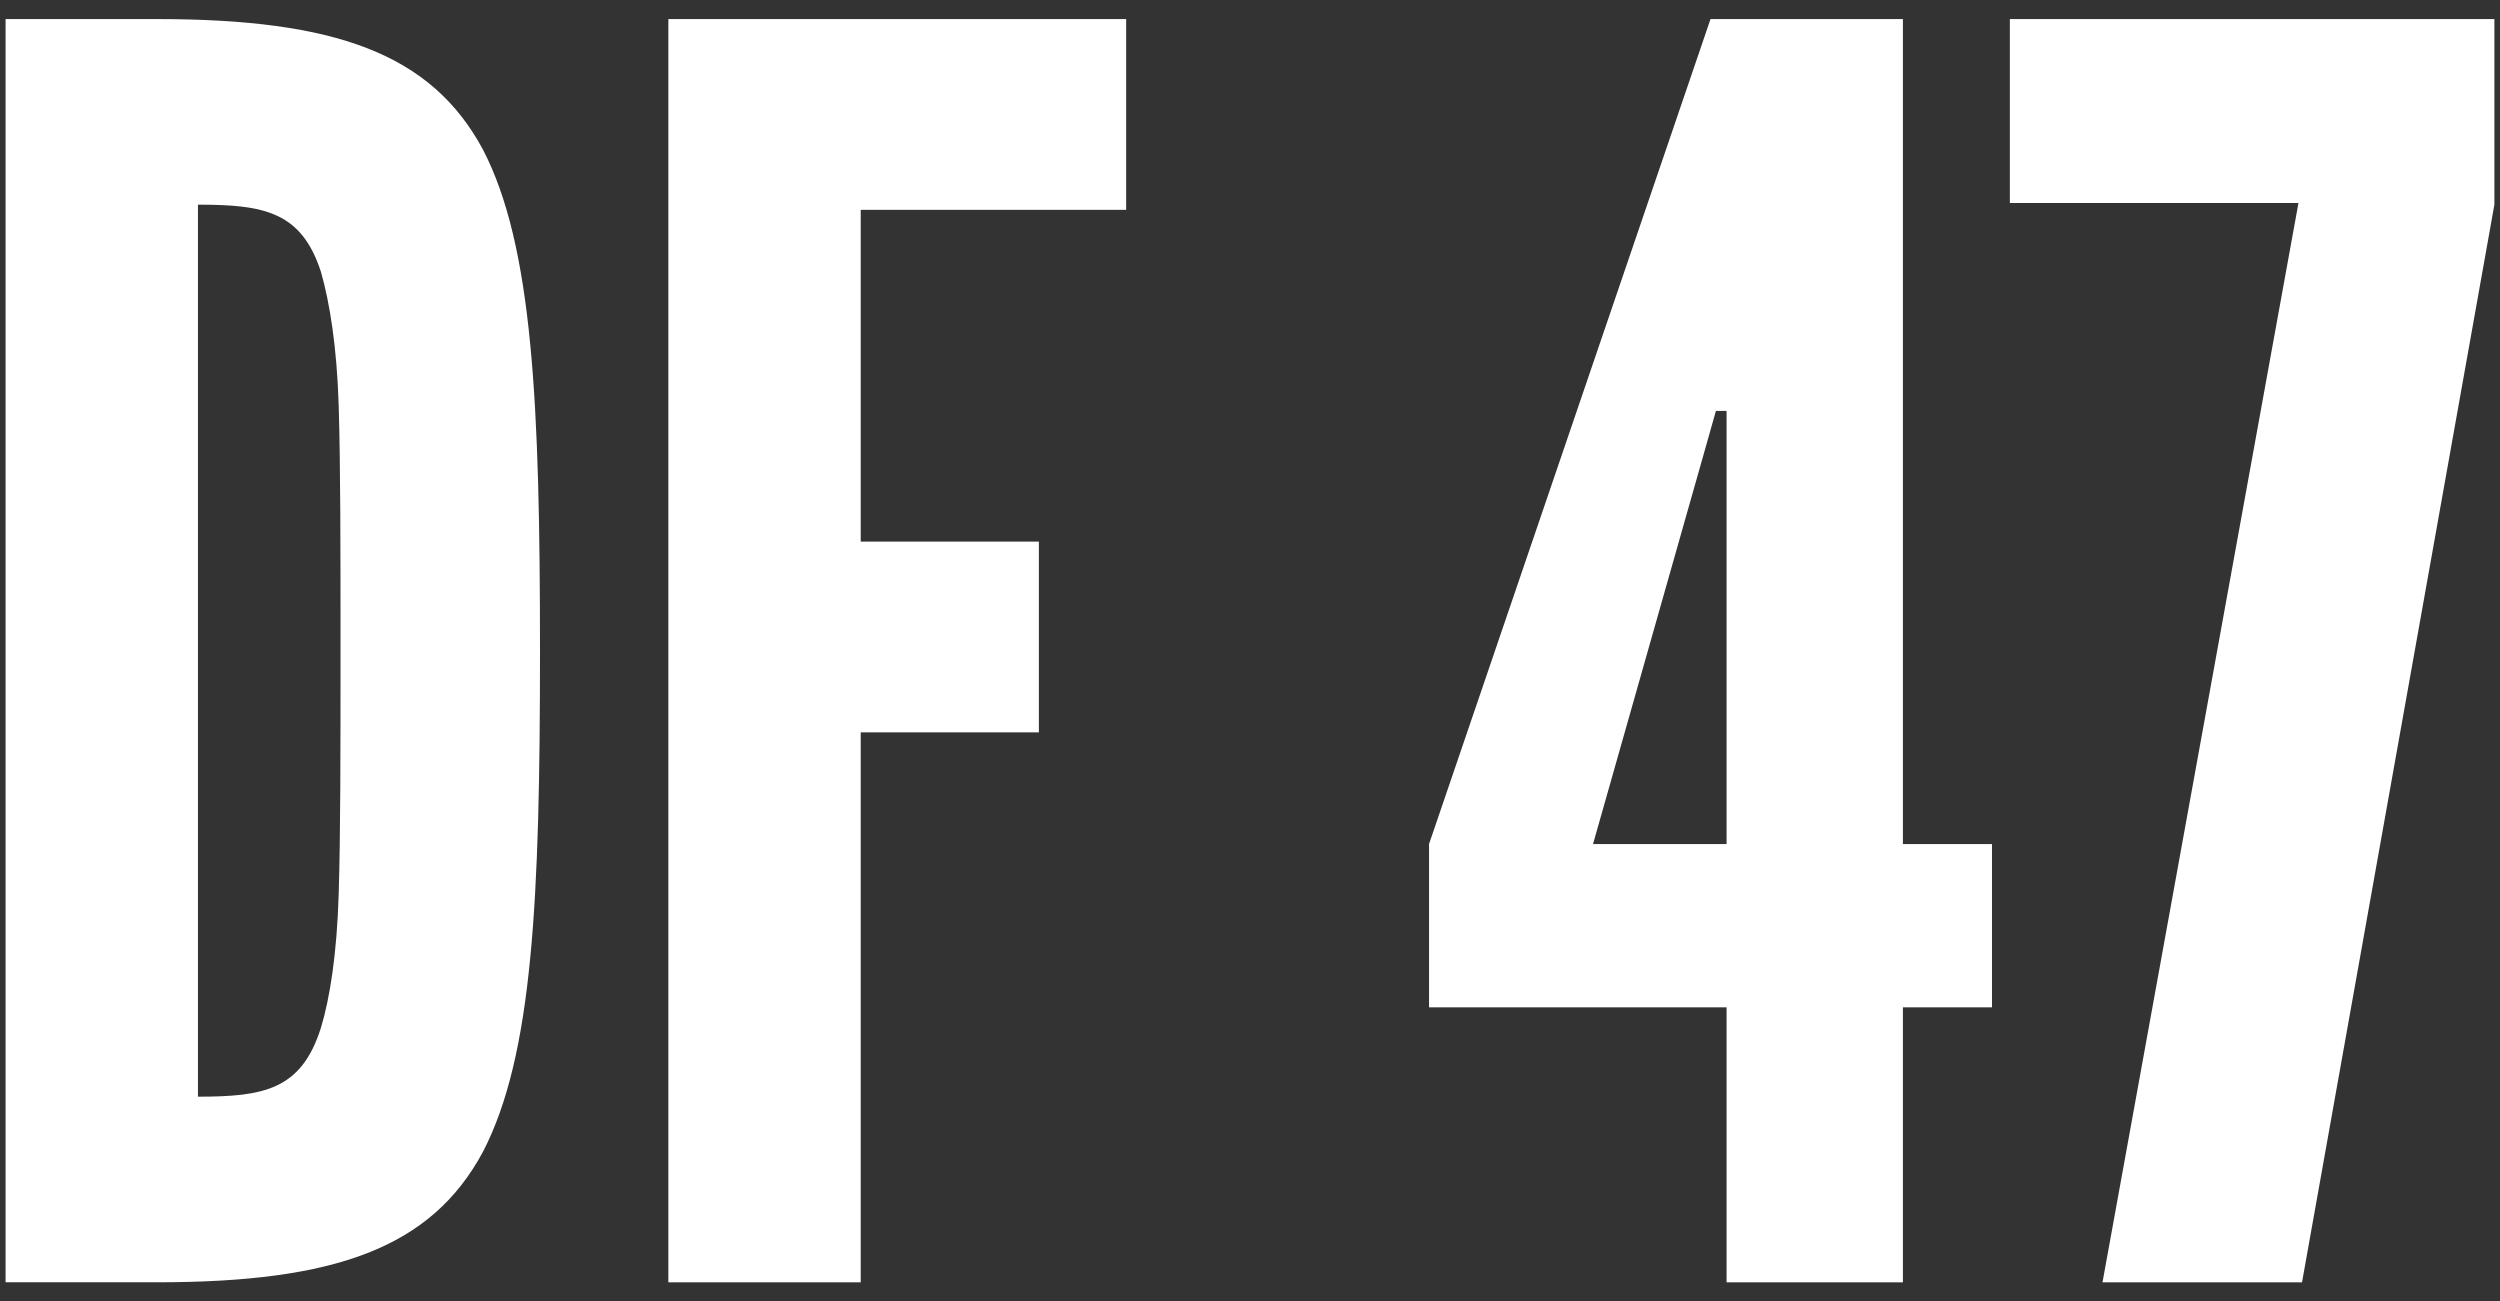
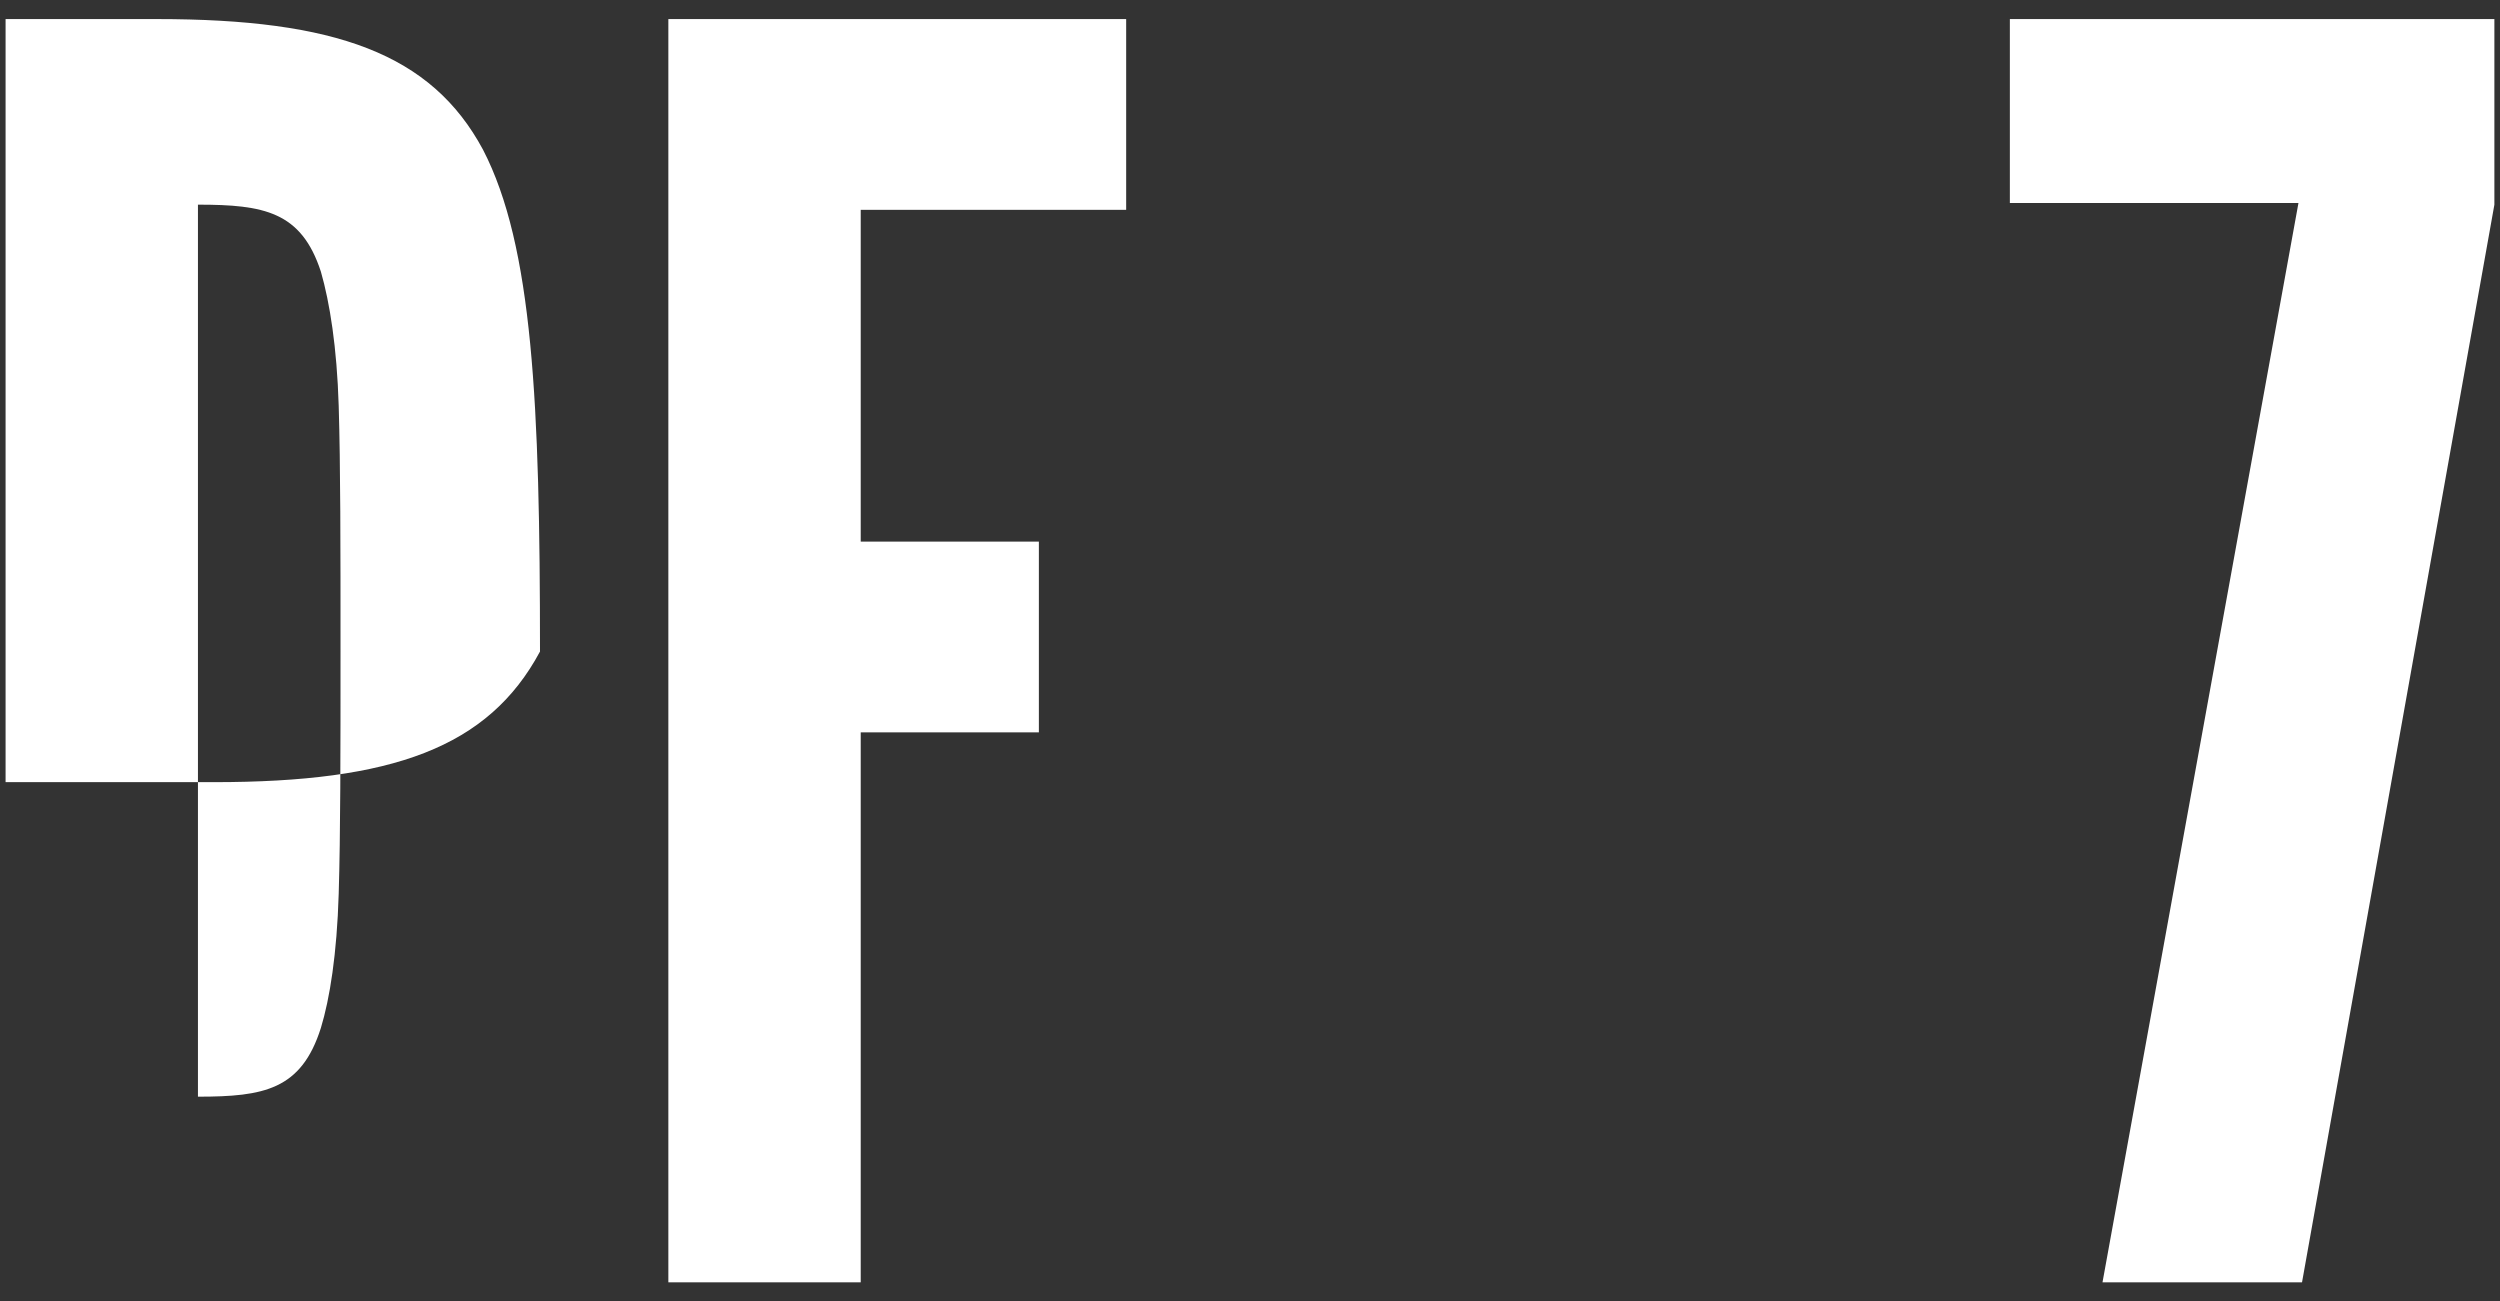
<svg xmlns="http://www.w3.org/2000/svg" id="_レイヤー_1" width="73" height="38" viewBox="0 0 73 38">
  <rect x="0" y="0" width="73" height="38" fill="#333333" stroke="none" />
  <defs>
    <style>.cls-1{fill:#fff;}</style>
  </defs>
-   <path class="cls-1" d="M.163,37.443V.557h4.421c5.202,0,8.011,1.004,9.52,3.814,1.456,2.811,1.664,7.428,1.664,14.654s-.208,11.793-1.664,14.604c-1.509,2.811-4.317,3.814-9.52,3.814H.163ZM5.78,32.023c1.925,0,3.018-.201,3.59-2.008.26-.852.468-2.158.52-3.914.053-1.756.053-4.115.053-7.127s0-5.369-.053-7.125c-.052-1.707-.26-3.012-.52-3.916-.572-1.756-1.665-1.957-3.59-1.957v26.047Z" />
+   <path class="cls-1" d="M.163,37.443V.557h4.421c5.202,0,8.011,1.004,9.52,3.814,1.456,2.811,1.664,7.428,1.664,14.654c-1.509,2.811-4.317,3.814-9.52,3.814H.163ZM5.78,32.023c1.925,0,3.018-.201,3.59-2.008.26-.852.468-2.158.52-3.914.053-1.756.053-4.115.053-7.127s0-5.369-.053-7.125c-.052-1.707-.26-3.012-.52-3.916-.572-1.756-1.665-1.957-3.59-1.957v26.047Z" />
  <path class="cls-1" d="M32.884,6.127h-7.751v9.688h5.202v5.57h-5.202v16.059h-5.617V.557h13.368v5.57Z" />
-   <path class="cls-1" d="M50.416,29.414h-8.688v-4.768L49.947.557h5.618v24.09h2.601v4.768h-2.601v8.029h-5.149v-8.029ZM46.515,24.646h3.901v-12.646h-.312l-.312,1.104-3.276,11.543Z" />
  <path class="cls-1" d="M67.115,5.928h-8.427V.557h14.148v5.42l-5.617,31.467h-5.826l5.722-31.516Z" />
</svg>